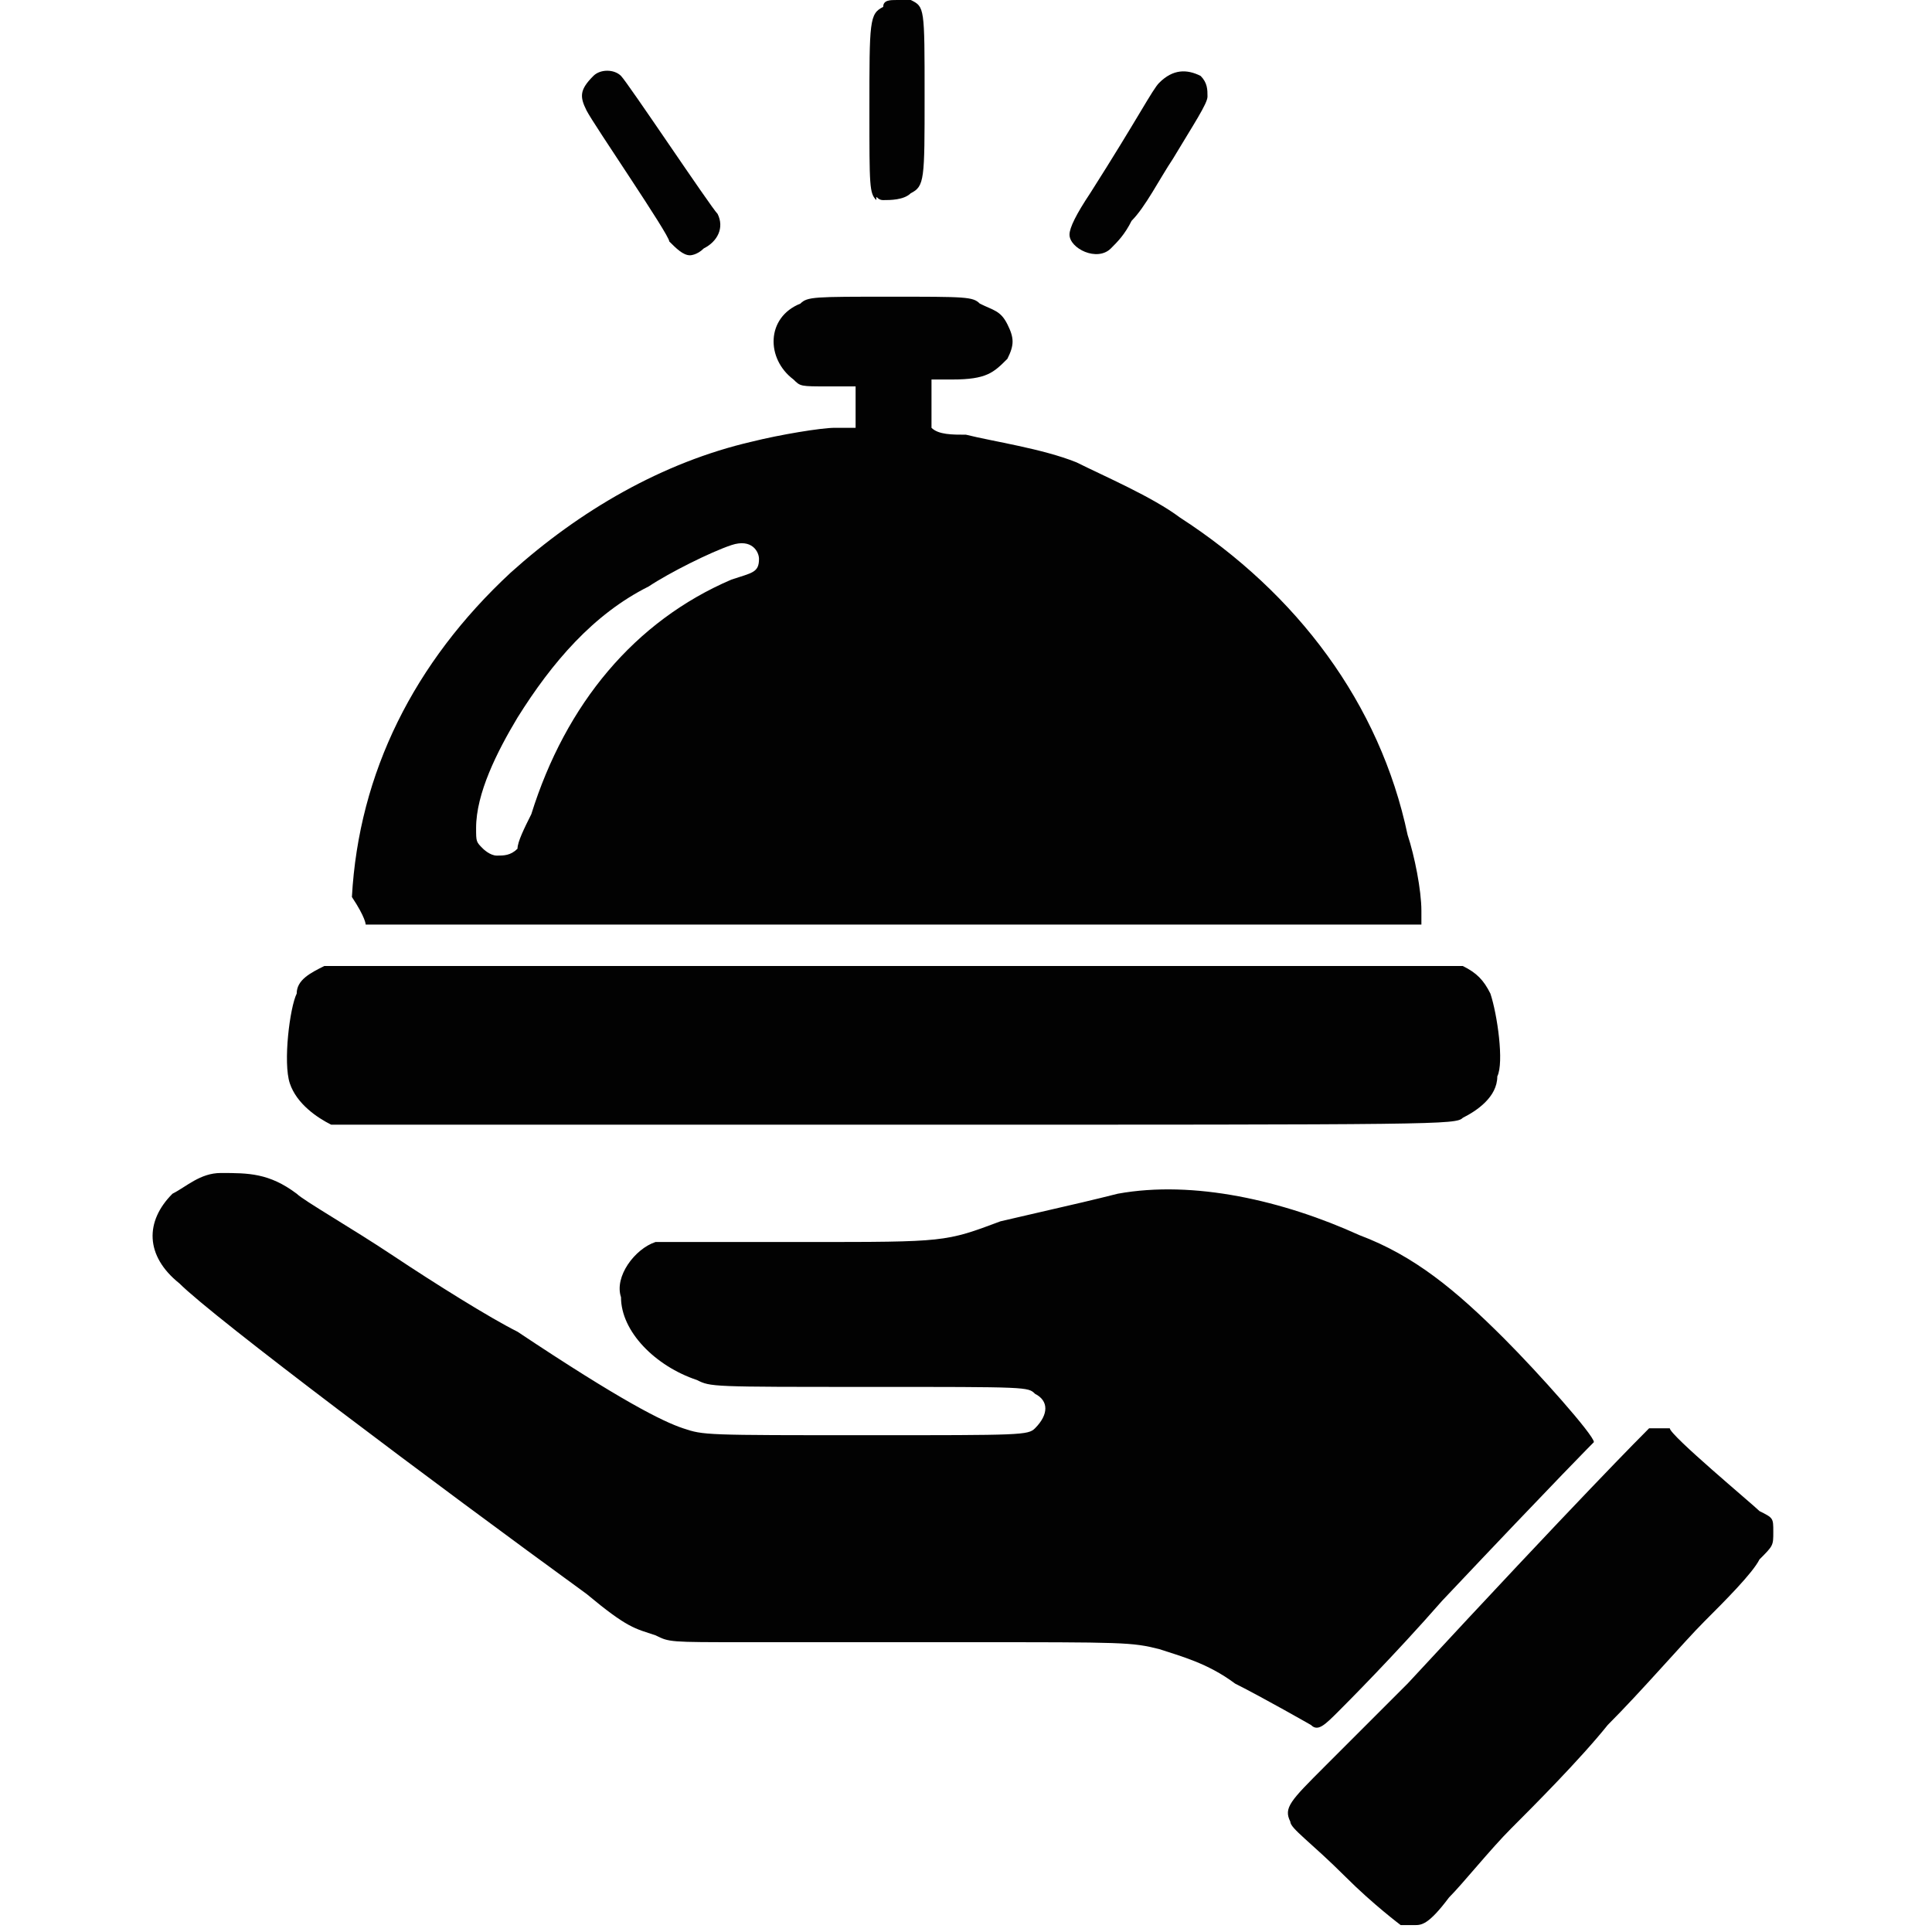
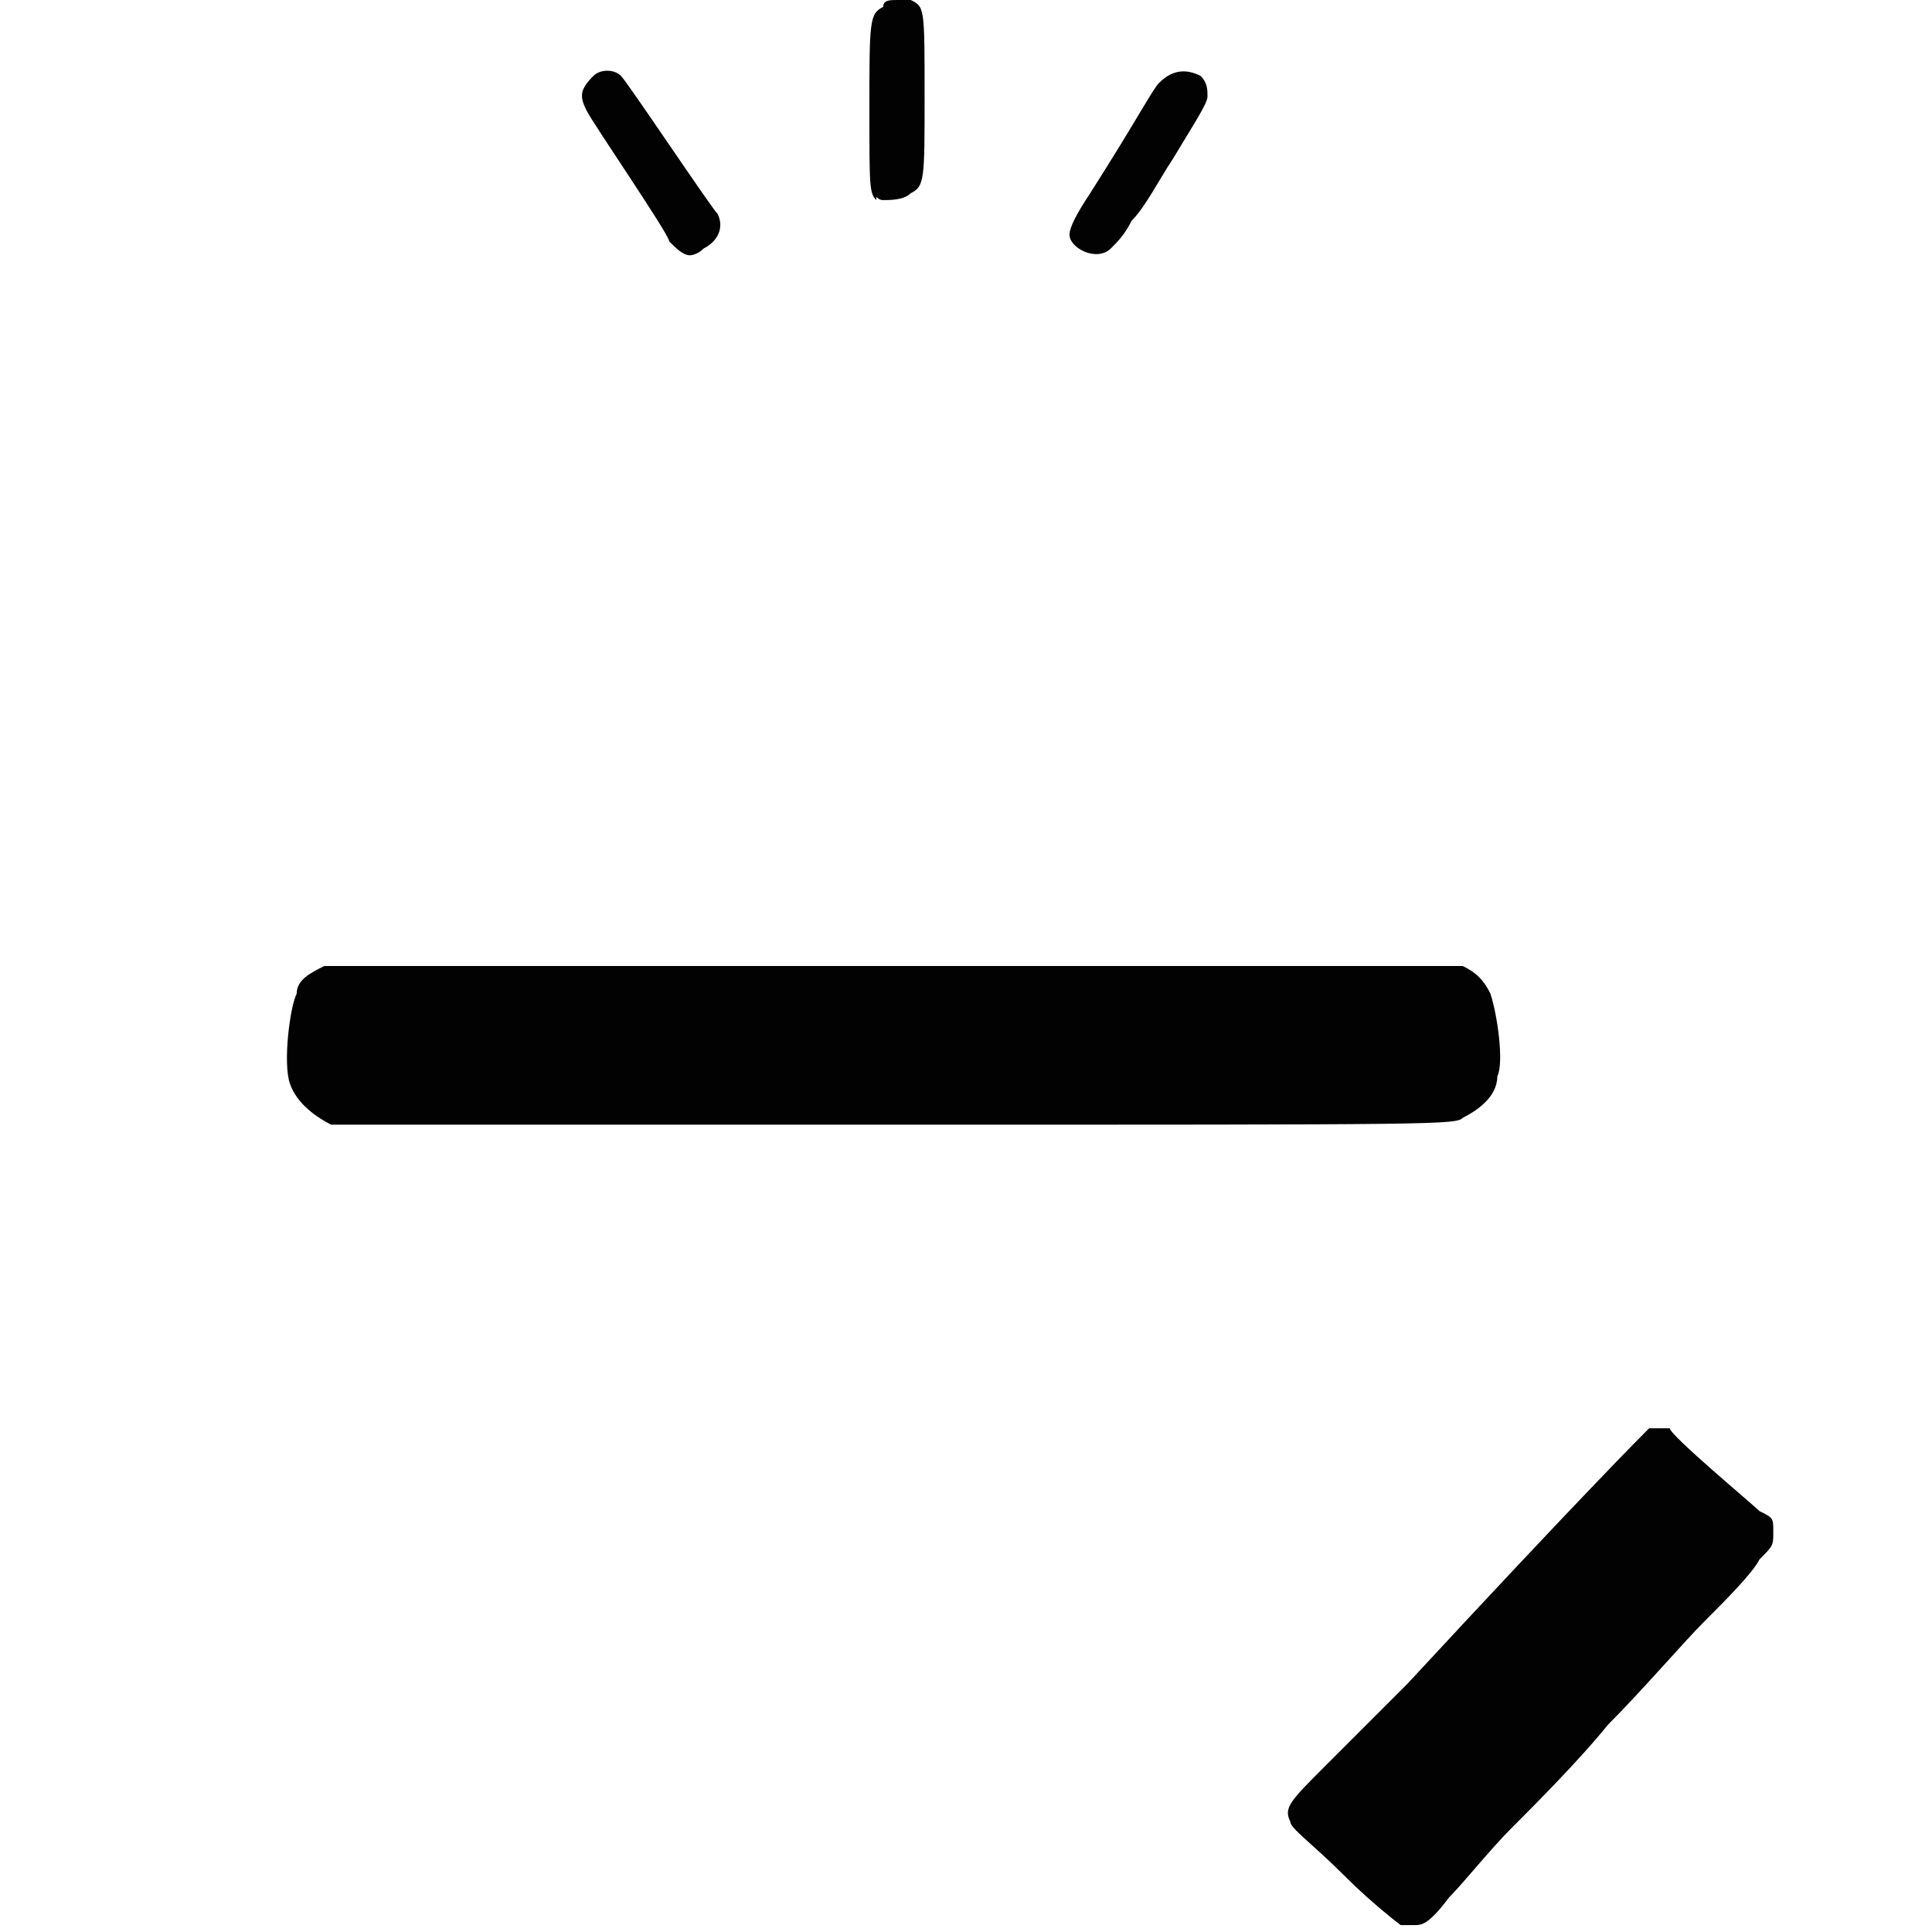
<svg xmlns="http://www.w3.org/2000/svg" version="1.1" id="Layer_1" x="0px" y="0px" viewBox="0 0 28 28" style="enable-background:new 0 0 28 28;" xml:space="preserve">
  <style type="text/css">
	.st0{fill:#020202;}
</style>
  <g>
    <path class="st0" d="M24.2,20.7c-0.1,0-0.2,0-0.3,0c-0.1,0.1-1,1-3.5,3.7c-0.4,0.4-0.9,0.9-1.2,1.2c-0.5,0.5-0.6,0.6-0.5,0.8   c0,0.1,0.3,0.3,0.8,0.8c0.4,0.4,0.8,0.7,0.8,0.7c0.1,0,0.1,0,0.2,0c0.1,0,0.2,0,0.5-0.4c0.2-0.2,0.6-0.7,0.9-1c0.3-0.3,1-1,1.4-1.5   c0.5-0.5,1.1-1.2,1.4-1.5c0.3-0.3,0.7-0.7,0.8-0.9c0.2-0.2,0.2-0.2,0.2-0.4c0-0.2,0-0.2-0.2-0.3C25.4,21.8,24.2,20.8,24.2,20.7z" />
    <path class="st0" d="M12.8,2.9c0.1,0,0.3,0,0.4-0.1c0.2-0.1,0.2-0.2,0.2-1.4c0-1.3,0-1.3-0.2-1.4C13.1,0,13,0,13,0   c-0.1,0-0.2,0-0.2,0.1c-0.2,0.1-0.2,0.2-0.2,1.5c0,1.1,0,1.2,0.1,1.3C12.7,2.8,12.7,2.9,12.8,2.9z" />
    <path class="st0" d="M16.1,3.6c0.1-0.1,0.2-0.2,0.3-0.4C16.6,3,16.8,2.6,17,2.3c0.3-0.5,0.5-0.8,0.5-0.9c0-0.1,0-0.2-0.1-0.3   C17.2,1,17,1,16.8,1.2c-0.1,0.1-0.3,0.5-1,1.6c-0.2,0.3-0.3,0.5-0.3,0.6C15.5,3.6,15.9,3.8,16.1,3.6z" />
    <path class="st0" d="M9.7,3.5c0.1,0.1,0.2,0.2,0.3,0.2c0,0,0.1,0,0.2-0.1c0.2-0.1,0.3-0.3,0.2-0.5C10.3,3,9.1,1.2,9,1.1   C8.9,1,8.7,1,8.6,1.1C8.4,1.3,8.4,1.4,8.5,1.6C8.6,1.8,9.7,3.4,9.7,3.5z" />
    <path class="st0" d="M4.8,16.3c0.1,0,3.8,0,8.2,0c7.9,0,8.1,0,8.2-0.1c0.2-0.1,0.5-0.3,0.5-0.6c0.1-0.2,0-0.9-0.1-1.2   c-0.1-0.2-0.2-0.3-0.4-0.4C21.1,14,21.1,14,13,14S4.9,14,4.7,14c-0.2,0.1-0.4,0.2-0.4,0.4c-0.1,0.2-0.2,1-0.1,1.3   C4.3,16,4.6,16.2,4.8,16.3z" />
-     <path class="st0" d="M5.3,13.4c0,0,3.5,0,7.6,0h7.7l0-0.2c0-0.3-0.1-0.8-0.2-1.1c-0.4-1.9-1.6-3.5-3.3-4.6   c-0.4-0.3-1.1-0.6-1.5-0.8c-0.5-0.2-1.2-0.3-1.6-0.4c-0.2,0-0.4,0-0.5-0.1h0V5.9V5.5h0.3c0.5,0,0.6-0.1,0.8-0.3   c0.1-0.2,0.1-0.3,0-0.5c-0.1-0.2-0.2-0.2-0.4-0.3c-0.1-0.1-0.2-0.1-1.3-0.1c-1.1,0-1.2,0-1.3,0.1c-0.5,0.2-0.5,0.8-0.1,1.1   c0.1,0.1,0.1,0.1,0.5,0.1l0.4,0v0.3v0.3h-0.1c0,0-0.1,0-0.2,0c-0.2,0-0.8,0.1-1.2,0.2c-1.3,0.3-2.5,1-3.5,1.9   c-1.4,1.3-2.2,2.9-2.3,4.7C5.3,13.3,5.3,13.4,5.3,13.4z M7.5,10.4C8,9.6,8.6,8.9,9.4,8.5c0.3-0.2,0.9-0.5,1.2-0.6   c0.3-0.1,0.4,0.1,0.4,0.2c0,0.2-0.1,0.2-0.4,0.3c-1.4,0.6-2.4,1.8-2.9,3.4c-0.1,0.2-0.2,0.4-0.2,0.5c-0.1,0.1-0.2,0.1-0.3,0.1   c-0.1,0-0.2-0.1-0.2-0.1c-0.1-0.1-0.1-0.1-0.1-0.3C6.9,11.5,7.2,10.9,7.5,10.4z" />
-     <path class="st0" d="M19,25c0.1,0.1,0.2,0,0.4-0.2c0.1-0.1,0.8-0.8,1.5-1.6c1.7-1.8,2.2-2.3,2.2-2.3c0-0.1-0.8-1-1.3-1.5   c-0.7-0.7-1.3-1.2-2.1-1.5c-1.1-0.5-2.4-0.8-3.5-0.6c-0.4,0.1-0.4,0.1-1.7,0.4C13.7,18,13.7,18,11.7,18c-1.9,0-2,0-2.2,0   c-0.3,0.1-0.6,0.5-0.5,0.8c0,0.5,0.5,1,1.1,1.2c0.2,0.1,0.2,0.1,2.5,0.1c2.3,0,2.3,0,2.4,0.1c0.2,0.1,0.2,0.3,0,0.5   c-0.1,0.1-0.2,0.1-2.4,0.1c-2.4,0-2.4,0-2.7-0.1c-0.3-0.1-0.9-0.4-2.4-1.4c-0.4-0.2-1.2-0.7-1.8-1.1c-0.6-0.4-1.3-0.8-1.4-0.9   C3.9,17,3.6,17,3.2,17c-0.3,0-0.5,0.2-0.7,0.3c-0.4,0.4-0.4,0.9,0.1,1.3c0.5,0.5,3.7,2.9,5.9,4.5c0.6,0.5,0.7,0.5,1,0.6   c0.2,0.1,0.2,0.1,1.3,0.1c0.5,0,2,0,3.2,0c2.3,0,2.4,0,2.8,0.1c0.3,0.1,0.7,0.2,1.1,0.5C18.3,24.6,19,25,19,25z" />
  </g>
</svg>